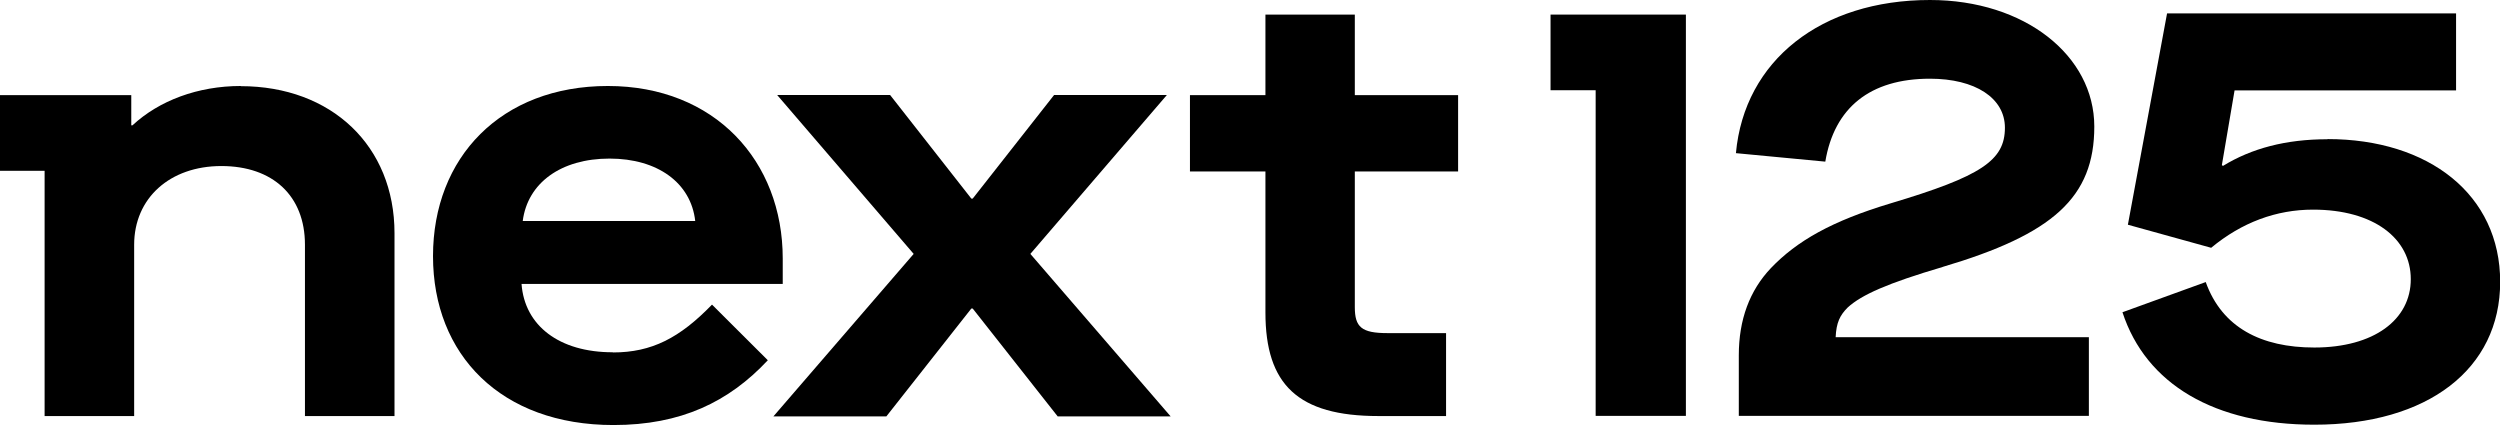
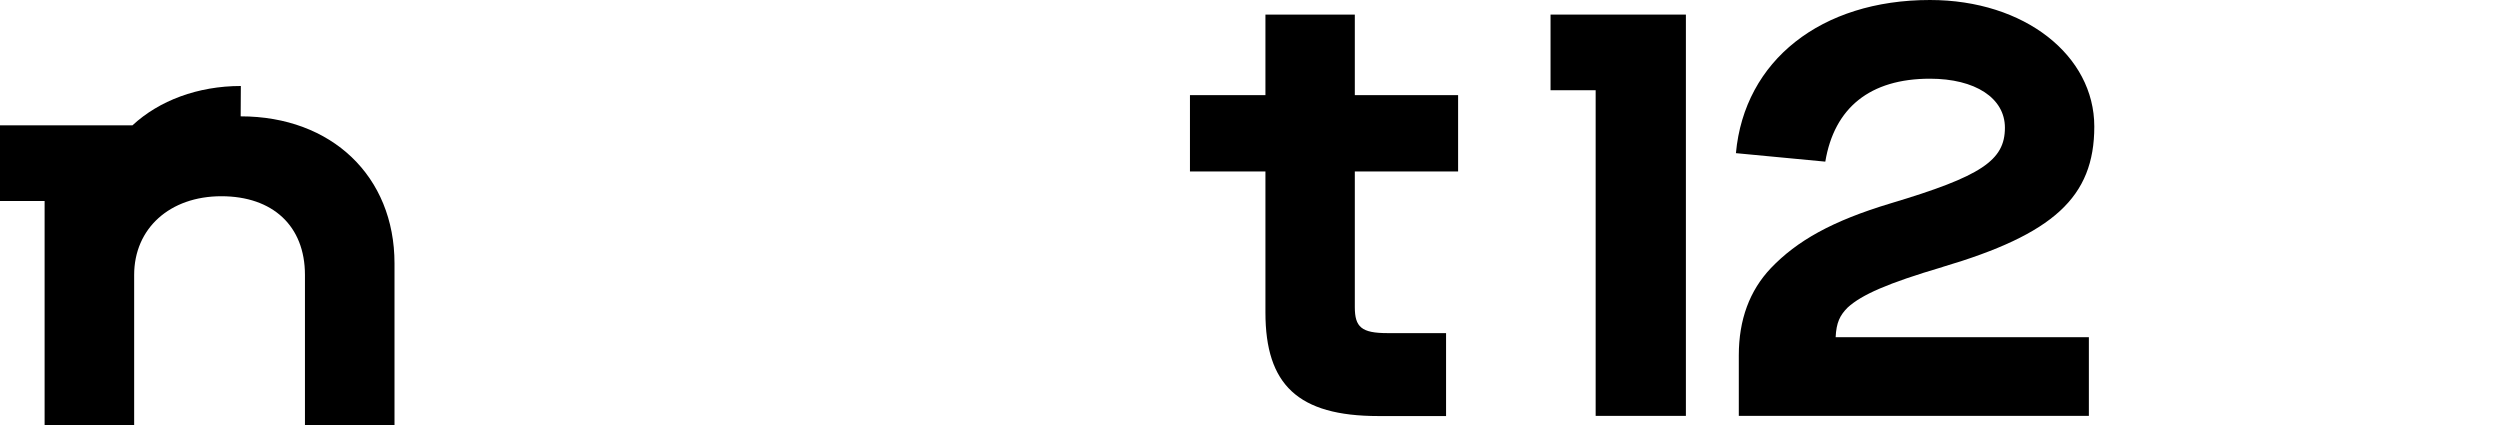
<svg xmlns="http://www.w3.org/2000/svg" id="Logo" viewBox="0 0 147.4 25.06">
  <path d="M79.88.86h-5.27v4.75h-4.45v4.5h4.45v8.32c0,4.25,1.92,6.1,6.66,6.1h3.99v-4.89h-3.46c-1.53,0-1.92-.36-1.92-1.53v-8h6.09v-4.5h-6.09V.86Z" />
-   <path d="M14.2,5.07c-2.53,0-4.82.86-6.39,2.32h-.07v-1.78H2.63s-2.63,0-2.63,0v4.46h2.63v14.46h5.28v-10.1c0-2.75,2.11-4.64,5.14-4.64s4.93,1.75,4.93,4.64v10.1h5.28v-10.78c0-5.14-3.71-8.67-9.07-8.67Z" />
-   <path d="M36.12,20.77c-3.15,0-5.19-1.57-5.37-4.03h15.4v-1.5c0-5.75-4.01-10.17-10.31-10.17s-10.31,4.21-10.31,10.03,4.01,9.96,10.64,9.96c3.98,0,6.8-1.36,9.1-3.82l-3.29-3.28c-1.9,1.96-3.55,2.82-5.84,2.82ZM35.94,9.35c2.83,0,4.8,1.43,5.05,3.68h-10.17c.29-2.25,2.26-3.68,5.12-3.68Z" />
-   <polygon points="68.8 5.6 62.15 5.6 57.35 11.71 57.31 11.71 57.27 11.71 52.48 5.6 45.82 5.6 53.87 14.97 45.6 24.55 52.26 24.55 57.27 18.19 57.31 18.19 57.35 18.19 62.36 24.55 69.02 24.55 60.75 14.97 68.8 5.6" />
+   <path d="M14.2,5.07c-2.53,0-4.82.86-6.39,2.32h-.07H2.63s-2.63,0-2.63,0v4.46h2.63v14.46h5.28v-10.1c0-2.75,2.11-4.64,5.14-4.64s4.93,1.75,4.93,4.64v10.1h5.28v-10.78c0-5.14-3.71-8.67-9.07-8.67Z" />
  <polygon points="91.42 .86 91.42 5.32 94.08 5.32 94.08 24.52 99.4 24.52 99.4 .86 99.36 .86 91.42 .86" />
  <path d="M114.53,15.74c6.52-1.93,8.95-4.1,8.95-8.28s-4.1-7.46-9.69-7.46c-6.42,0-10.94,3.57-11.44,9.03l5.27.5c.53-3.18,2.64-4.89,6.17-4.89,2.67,0,4.42,1.14,4.42,2.89,0,1.93-1.39,2.86-6.74,4.46-3.46,1.04-5.52,2.21-7.06,3.82-1.25,1.32-1.89,3.03-1.89,5.14v3.57h20.64v-4.64h-14.93c.04-.86.25-1.29.71-1.75.82-.75,2.35-1.43,5.6-2.39Z" />
-   <path d="M137.23,8.21c-2.46,0-4.48.54-6.16,1.57l-.07-.04.75-4.41h13.06V.79h-17.04l-2.31,12.46,4.91,1.36c1.81-1.5,3.84-2.25,6.01-2.25,3.59,0,5.76,1.71,5.76,4.1s-2.17,4.03-5.69,4.03c-3.13,0-5.44-1.18-6.4-3.86l-4.91,1.78c1.39,4.25,5.44,6.63,11.31,6.63,6.69,0,10.96-3.28,10.96-8.42s-4.2-8.42-10.18-8.42Z" />
</svg>